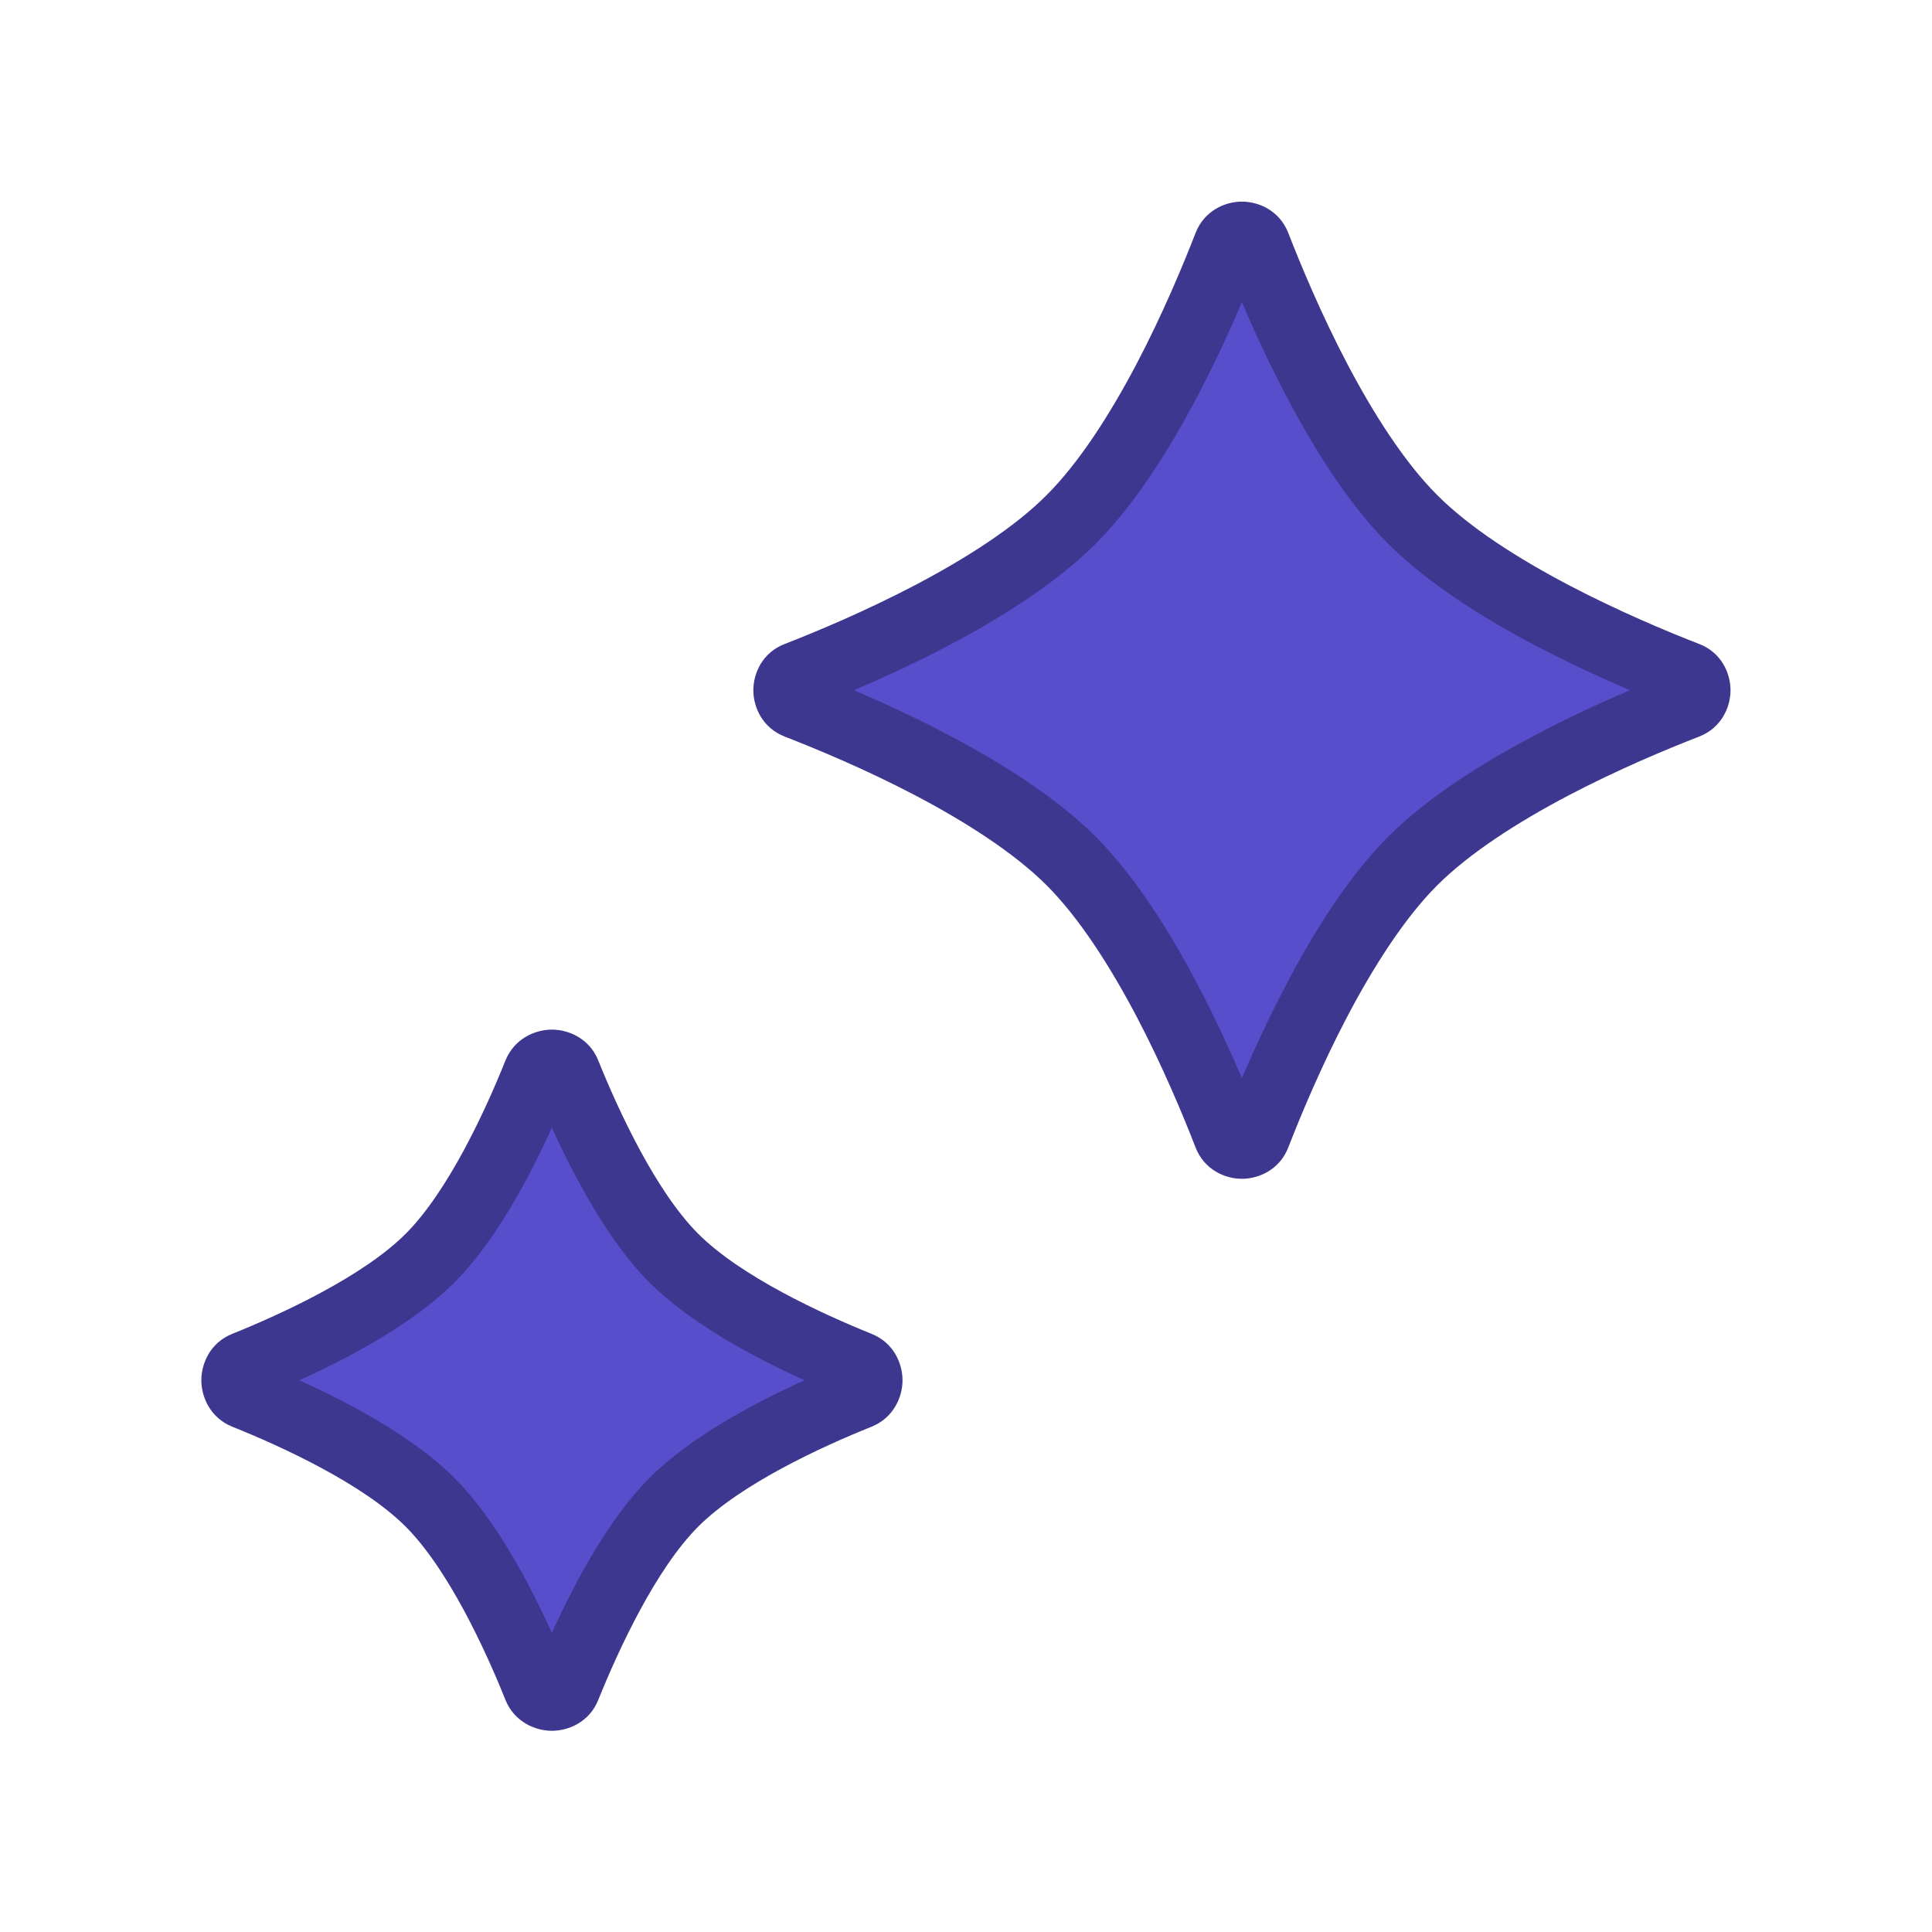
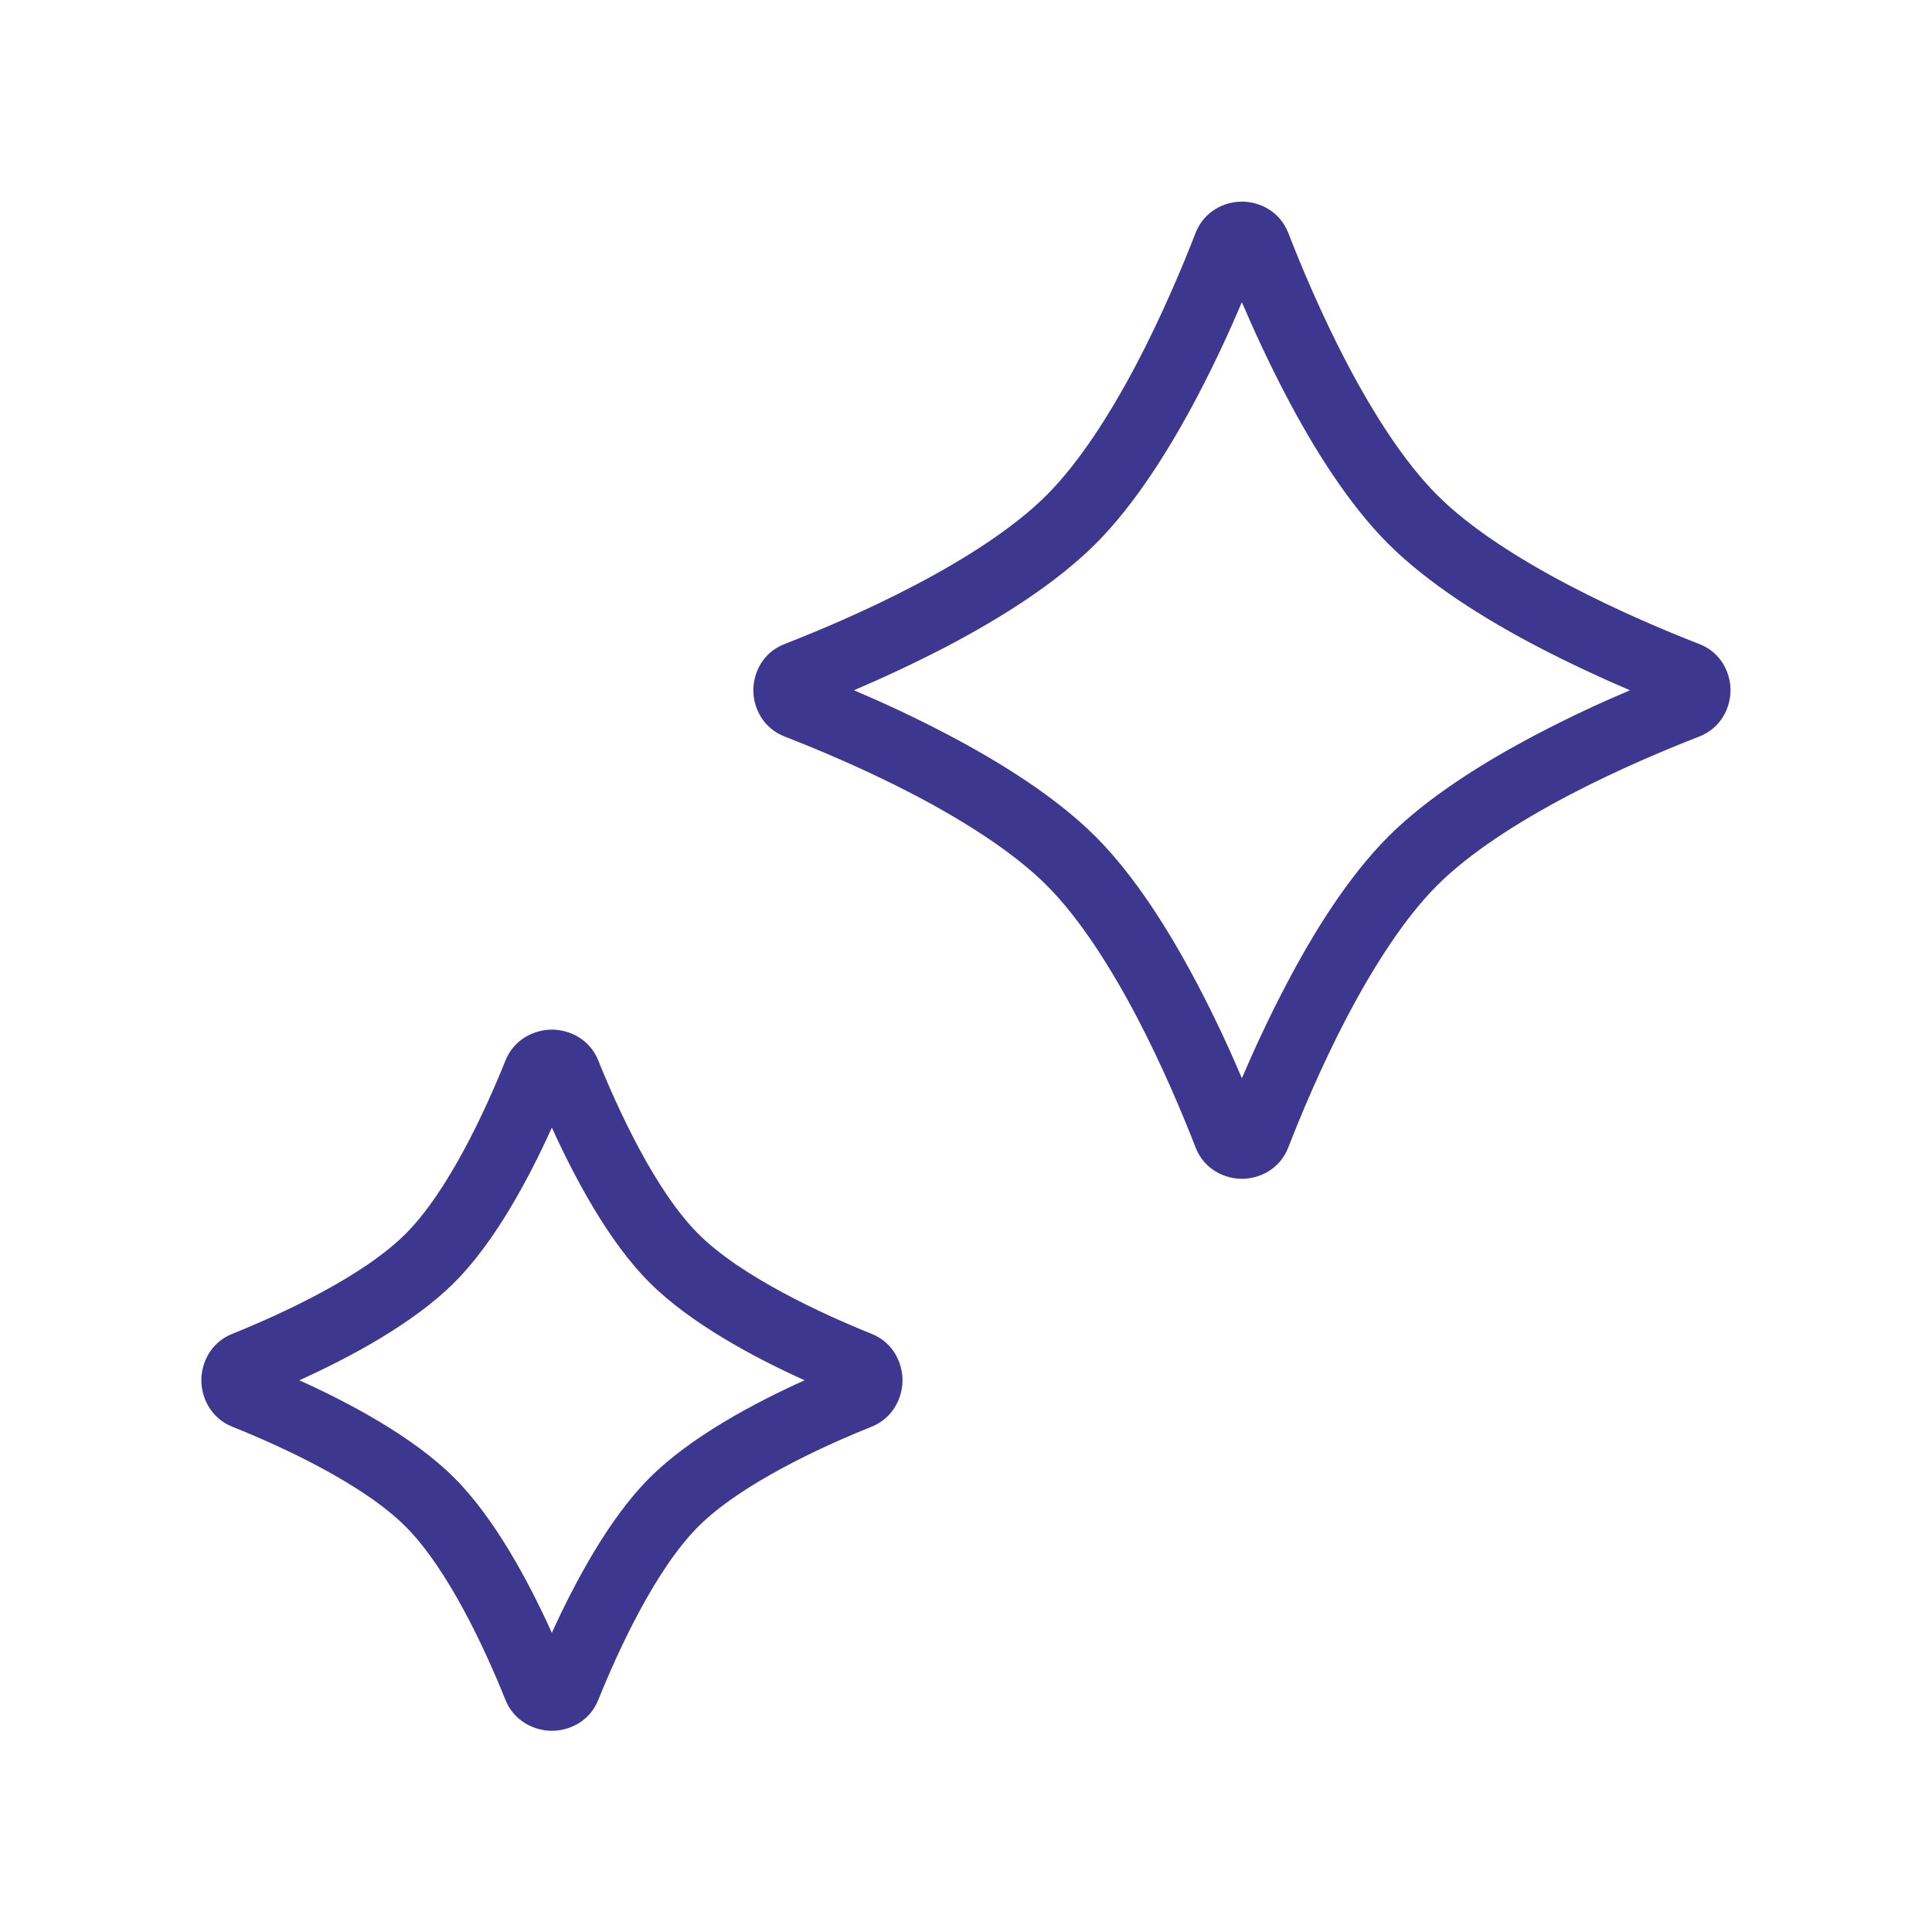
<svg xmlns="http://www.w3.org/2000/svg" width="14" height="14" viewBox="0 0 14 14" fill="none">
-   <path d="M8.897 1.778C8.932 1.689 9.067 1.689 9.102 1.778C9.287 2.256 9.711 3.239 10.237 3.764C10.762 4.29 11.745 4.714 12.223 4.9C12.312 4.934 12.312 5.069 12.223 5.104C11.745 5.29 10.762 5.713 10.237 6.239C9.711 6.765 9.287 7.747 9.102 8.225C9.067 8.315 8.932 8.315 8.897 8.225C8.711 7.747 8.288 6.765 7.762 6.239C7.236 5.713 6.254 5.29 5.776 5.104C5.687 5.069 5.687 4.934 5.776 4.9C6.254 4.714 7.236 4.29 7.762 3.764C8.288 3.239 8.711 2.256 8.897 1.778Z" fill="#584DCB" />
-   <path d="M3.895 7.778C3.931 7.689 4.068 7.689 4.103 7.778C4.249 8.14 4.535 8.769 4.883 9.118C5.232 9.466 5.862 9.752 6.223 9.898C6.312 9.933 6.312 10.07 6.223 10.106C5.862 10.251 5.232 10.537 4.883 10.886C4.535 11.234 4.249 11.864 4.103 12.226C4.068 12.314 3.931 12.314 3.895 12.226C3.75 11.864 3.464 11.234 3.116 10.886C2.767 10.537 2.137 10.251 1.776 10.106C1.687 10.07 1.687 9.933 1.776 9.898C2.137 9.752 2.767 9.466 3.116 9.118C3.464 8.769 3.75 8.14 3.895 7.778Z" fill="#584DCB" />
  <path fill-rule="evenodd" clip-rule="evenodd" d="M8.999 1.461C9.125 1.461 9.273 1.529 9.335 1.687C9.426 1.921 9.574 2.277 9.763 2.637C9.954 3 10.178 3.351 10.414 3.587C10.65 3.824 11.001 4.047 11.364 4.238C11.724 4.427 12.08 4.576 12.314 4.667C12.472 4.728 12.54 4.876 12.54 5.002C12.54 5.127 12.472 5.275 12.314 5.337C12.08 5.428 11.724 5.576 11.364 5.765C11.001 5.956 10.65 6.18 10.414 6.416C10.178 6.652 9.954 7.003 9.763 7.366C9.574 7.726 9.426 8.082 9.335 8.316C9.273 8.474 9.125 8.542 8.999 8.542C8.874 8.542 8.726 8.474 8.664 8.316C8.573 8.082 8.425 7.726 8.236 7.366C8.045 7.003 7.821 6.652 7.585 6.416C7.349 6.18 6.998 5.956 6.635 5.765C6.275 5.576 5.919 5.428 5.685 5.337C5.527 5.275 5.459 5.127 5.459 5.002C5.459 4.876 5.527 4.728 5.685 4.667C5.919 4.576 6.275 4.427 6.635 4.238C6.998 4.047 7.349 3.824 7.585 3.587C7.821 3.351 8.045 3 8.236 2.637C8.425 2.277 8.573 1.921 8.664 1.687C8.726 1.529 8.874 1.461 8.999 1.461ZM8.999 2.19C8.913 2.393 8.804 2.63 8.678 2.87C8.479 3.248 8.228 3.652 7.939 3.941C7.649 4.23 7.246 4.482 6.867 4.681C6.628 4.806 6.391 4.915 6.188 5.002C6.391 5.088 6.628 5.197 6.867 5.323C7.246 5.522 7.649 5.773 7.939 6.062C8.228 6.352 8.479 6.755 8.678 7.134C8.804 7.373 8.913 7.61 8.999 7.813C9.086 7.61 9.195 7.373 9.321 7.134C9.519 6.755 9.771 6.352 10.06 6.062C10.35 5.773 10.753 5.522 11.132 5.323C11.371 5.197 11.608 5.088 11.811 5.002C11.608 4.915 11.371 4.806 11.132 4.681C10.753 4.482 10.35 4.23 10.06 3.941C9.771 3.652 9.519 3.248 9.321 2.87C9.195 2.63 9.086 2.393 8.999 2.19ZM3.999 7.461C4.123 7.461 4.272 7.527 4.335 7.684C4.482 8.049 4.752 8.633 5.06 8.941C5.368 9.249 5.952 9.519 6.317 9.666C6.474 9.729 6.54 9.878 6.54 10.002C6.54 10.125 6.474 10.274 6.317 10.338C5.952 10.484 5.368 10.754 5.06 11.062C4.752 11.37 4.482 11.954 4.335 12.319C4.272 12.476 4.123 12.542 3.999 12.542C3.876 12.542 3.727 12.476 3.663 12.319C3.517 11.954 3.247 11.37 2.939 11.062C2.631 10.754 2.047 10.484 1.682 10.338C1.525 10.274 1.459 10.125 1.459 10.002C1.459 9.878 1.525 9.729 1.682 9.666C2.047 9.519 2.631 9.249 2.939 8.941C3.247 8.633 3.517 8.049 3.663 7.684C3.727 7.527 3.876 7.461 3.999 7.461ZM3.999 8.171C3.835 8.534 3.589 8.998 3.292 9.294C2.995 9.591 2.532 9.838 2.169 10.002C2.532 10.166 2.995 10.412 3.292 10.709C3.589 11.006 3.835 11.47 3.999 11.832C4.164 11.47 4.41 11.006 4.707 10.709C5.004 10.412 5.467 10.166 5.83 10.002C5.467 9.838 5.004 9.591 4.707 9.294C4.41 8.998 4.164 8.534 3.999 8.171Z" fill="#3E3790" />
</svg>